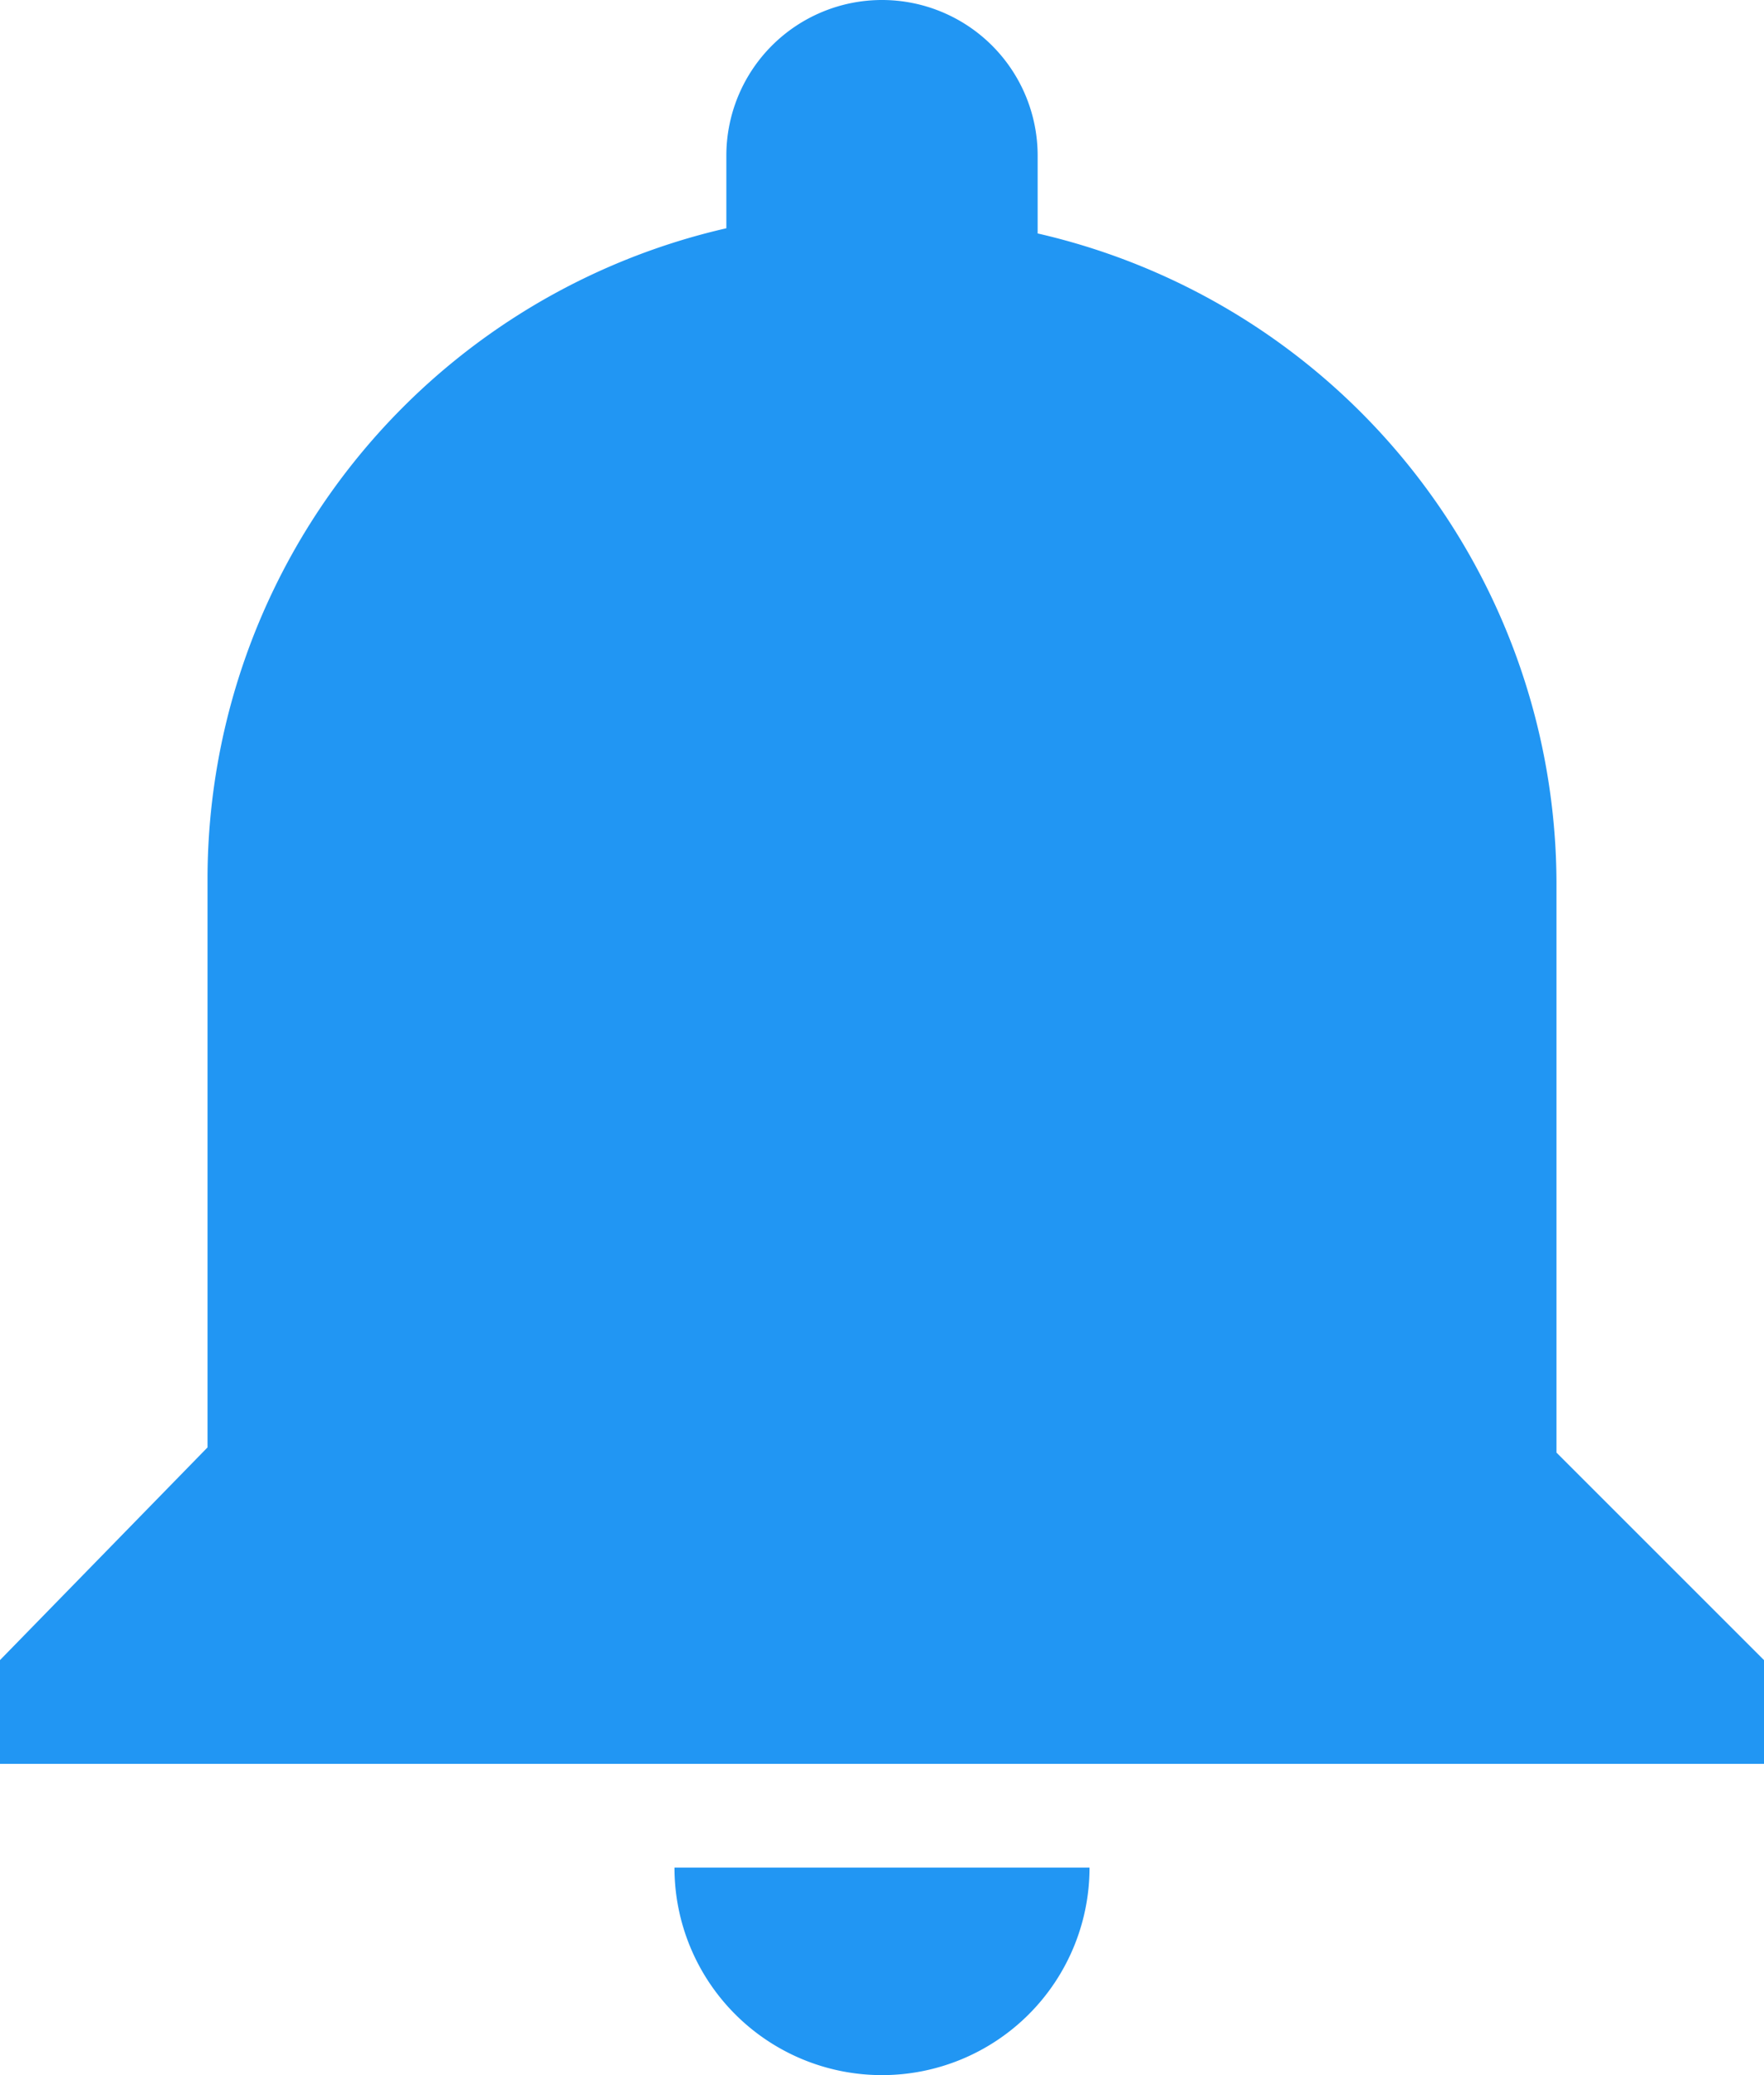
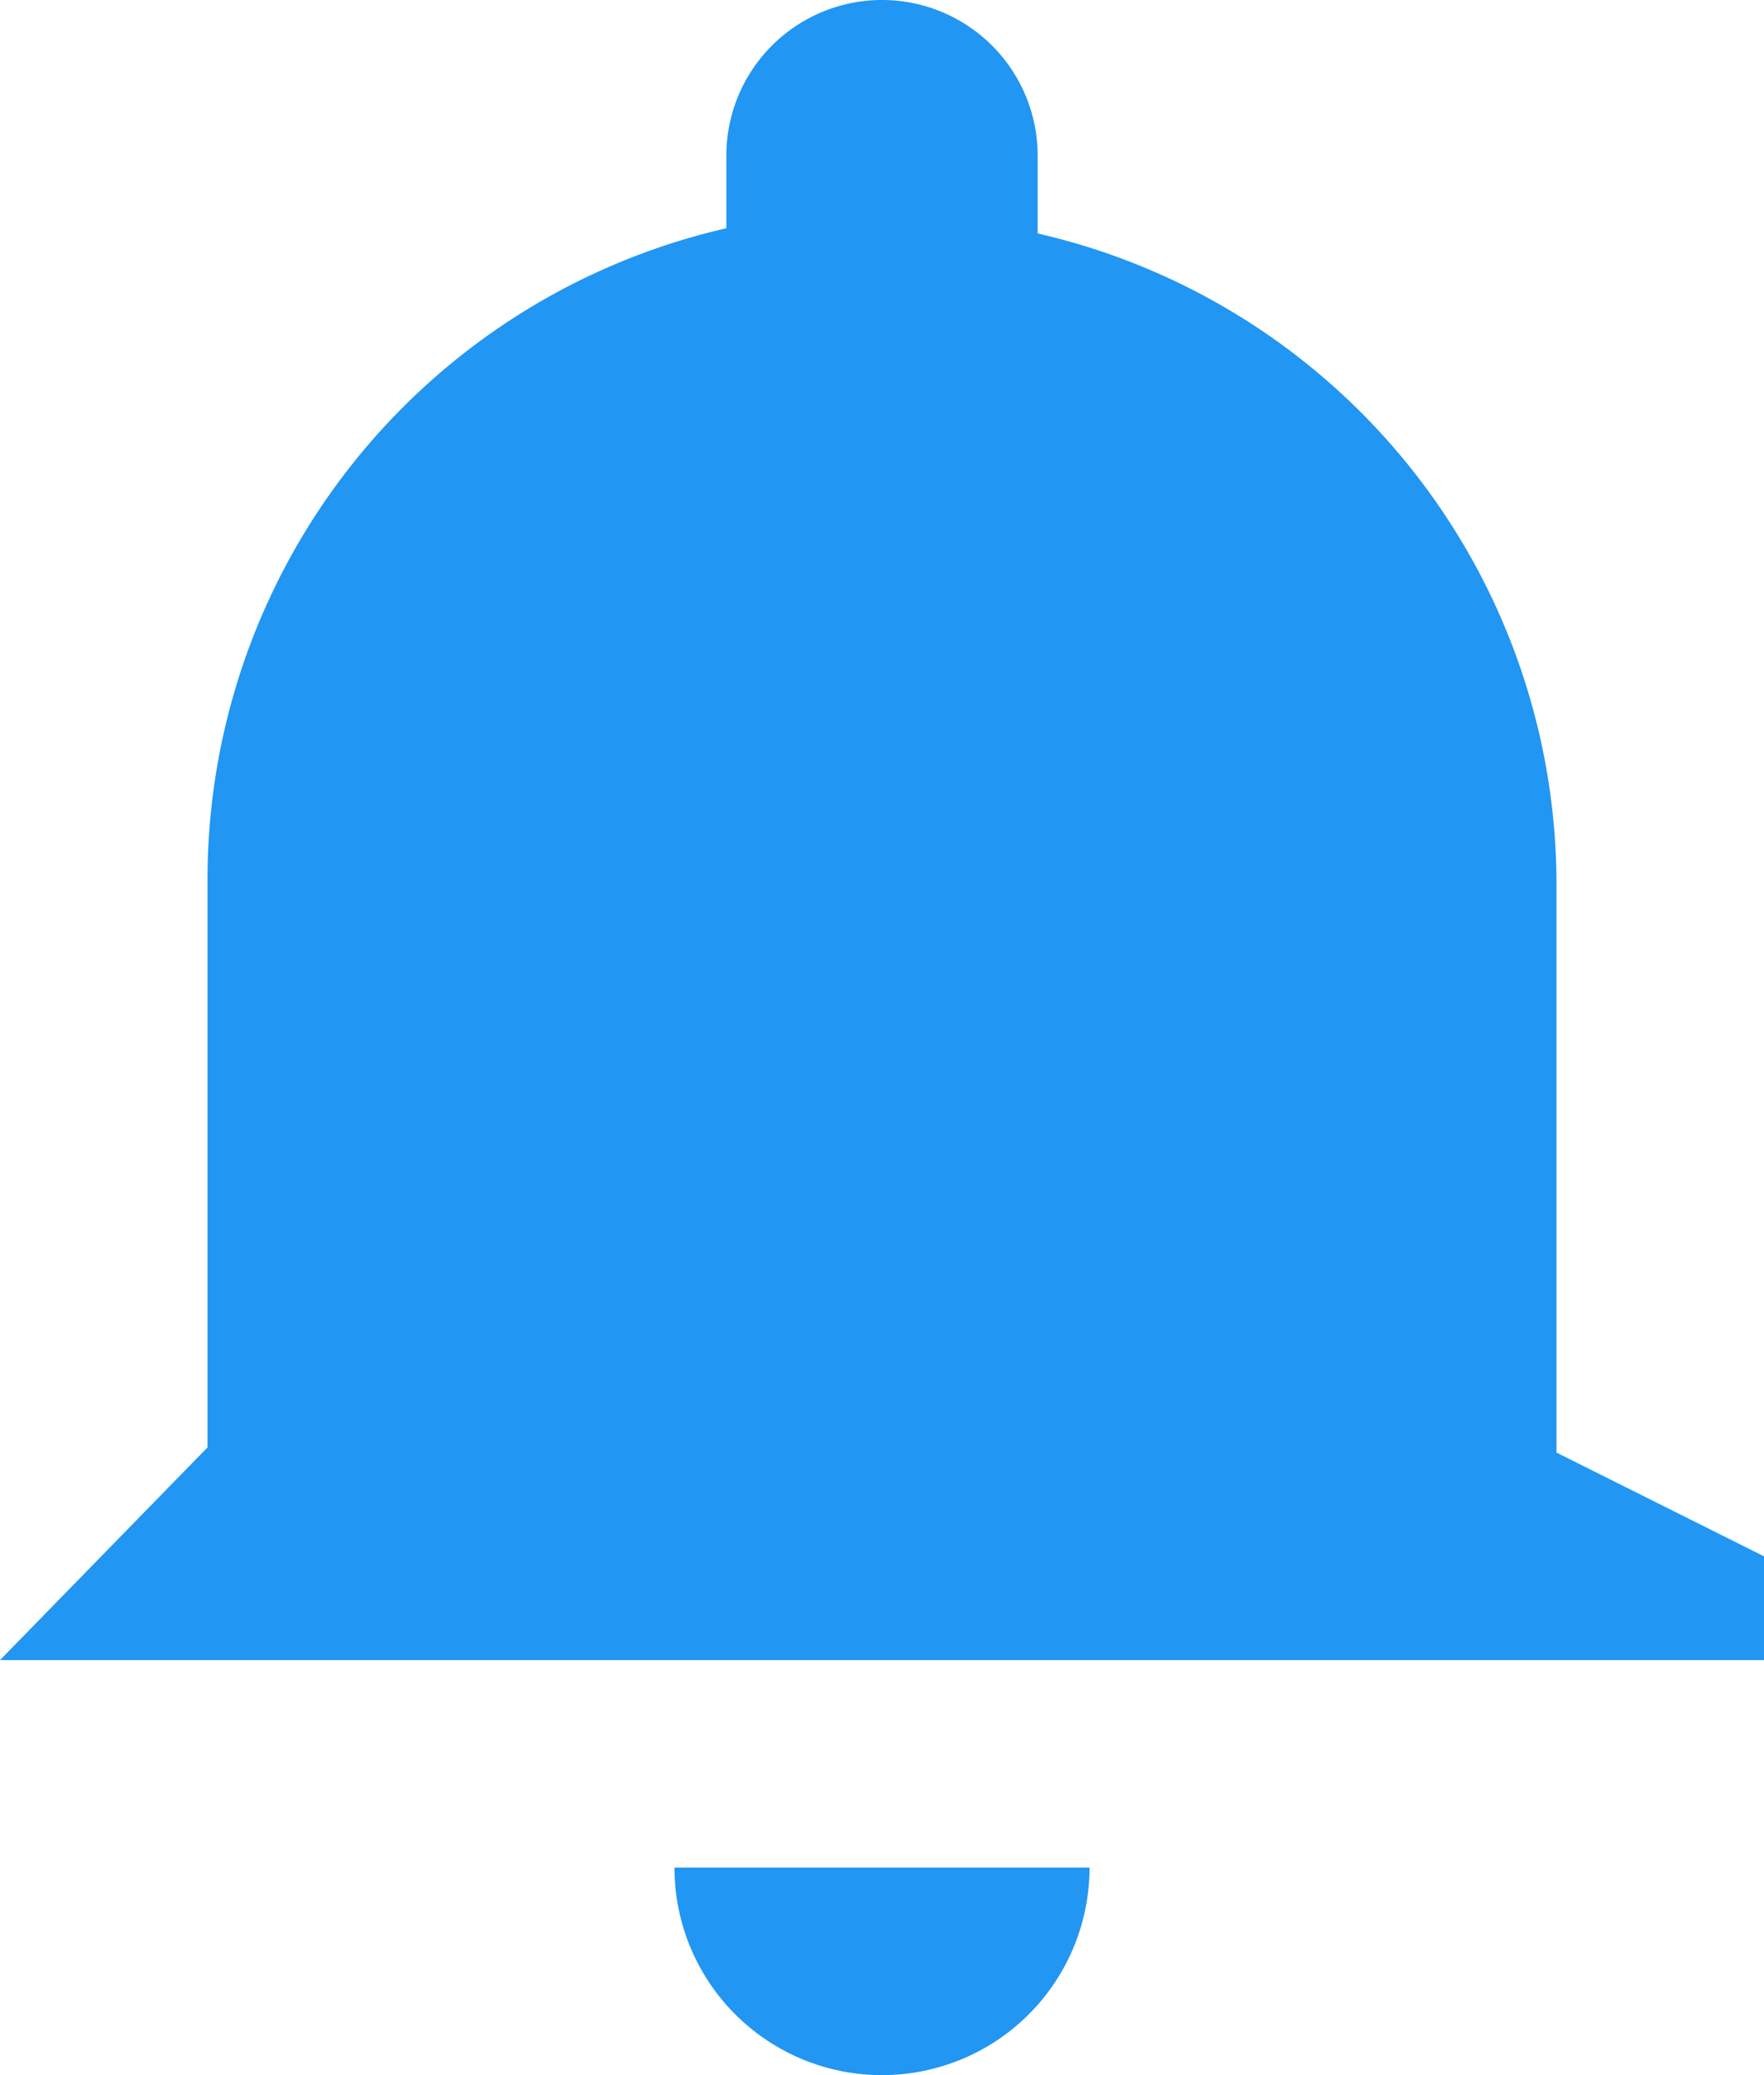
<svg xmlns="http://www.w3.org/2000/svg" id="Layer_1" data-name="Layer 1" viewBox="0 0 13.6 16">
  <defs>
    <style>.cls-1{fill:#2196F3;}</style>
  </defs>
  <title>Notifications Icon</title>
-   <path class="cls-1" d="M32.8,41a1.6,1.6,0,0,0,1.6-1.6H31.2A1.6,1.6,0,0,0,32.8,41ZM38,36.2V31.8a5.15,5.15,0,0,0-4-5V26.2a1.2,1.2,0,0,0-2.4,0v.56a5.15,5.15,0,0,0-4,5v4.4L26,37.8v.8H39.6v-.8Zm0,0" transform="translate(-26 -25)" />
+   <path class="cls-1" d="M32.8,41a1.6,1.6,0,0,0,1.6-1.6H31.2A1.6,1.6,0,0,0,32.8,41ZM38,36.2V31.8a5.15,5.15,0,0,0-4-5V26.2a1.2,1.2,0,0,0-2.4,0v.56a5.15,5.15,0,0,0-4,5v4.4L26,37.8H39.6v-.8Zm0,0" transform="translate(-26 -25)" />
</svg>